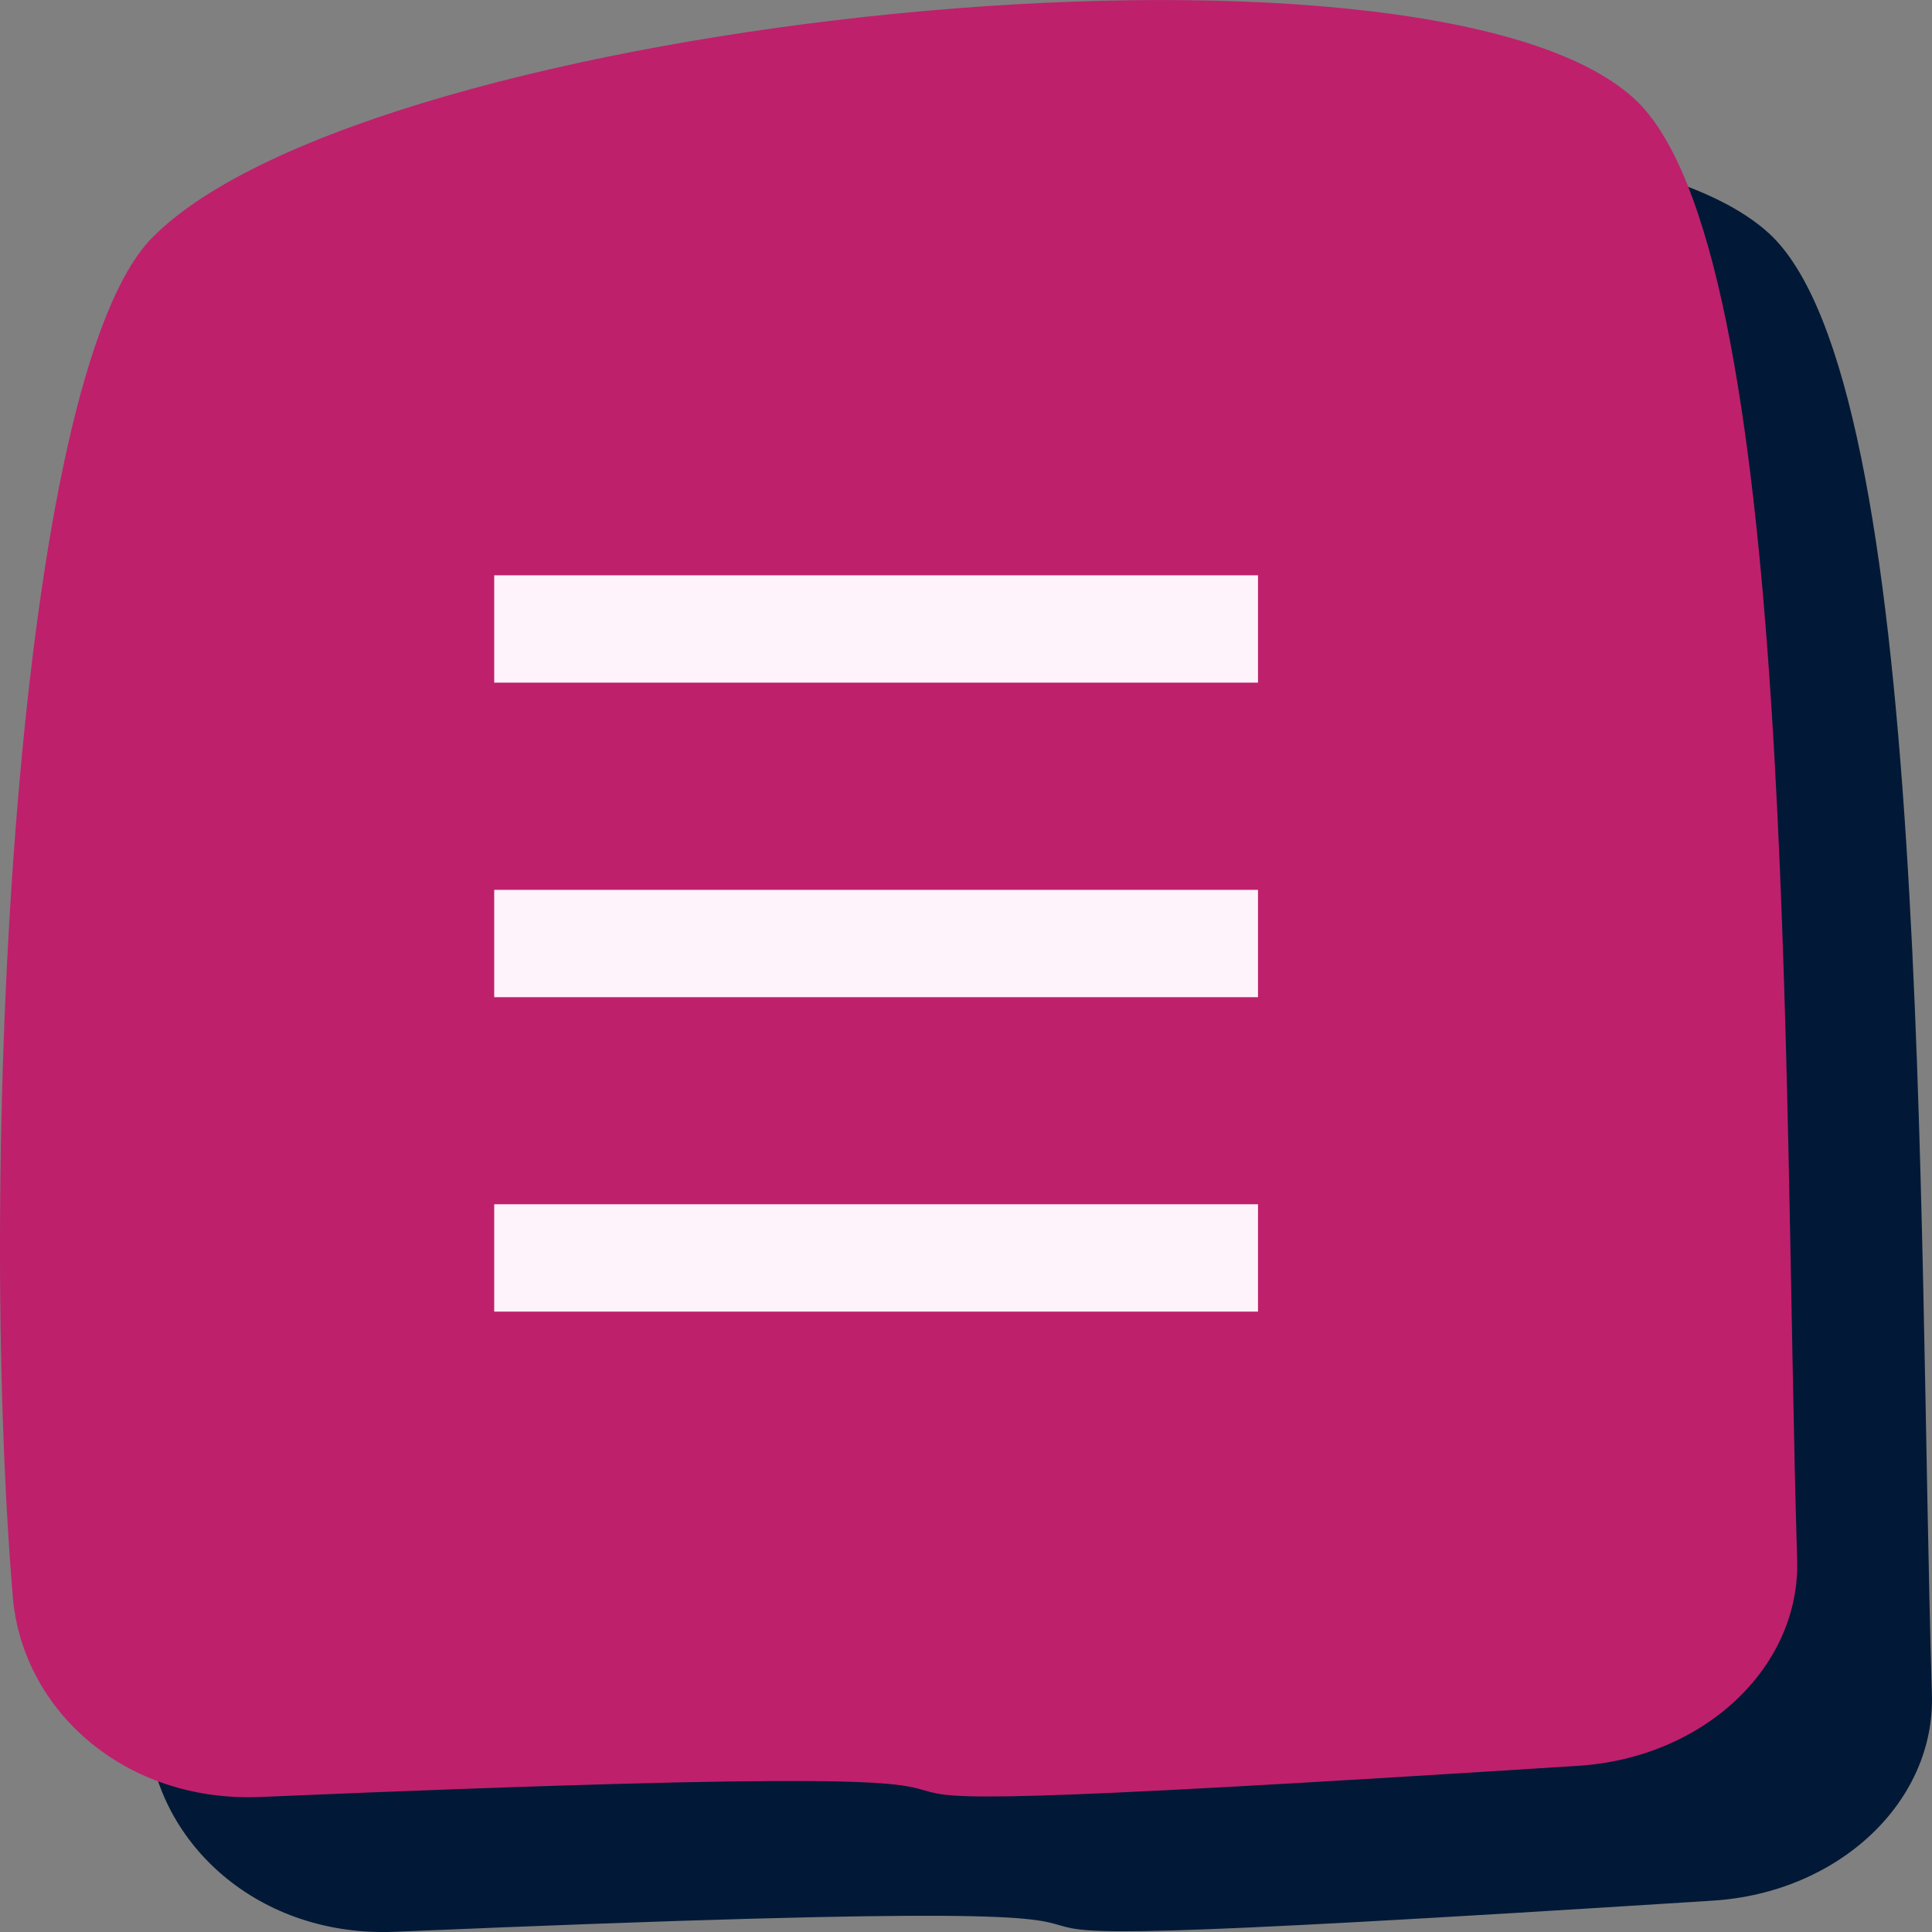
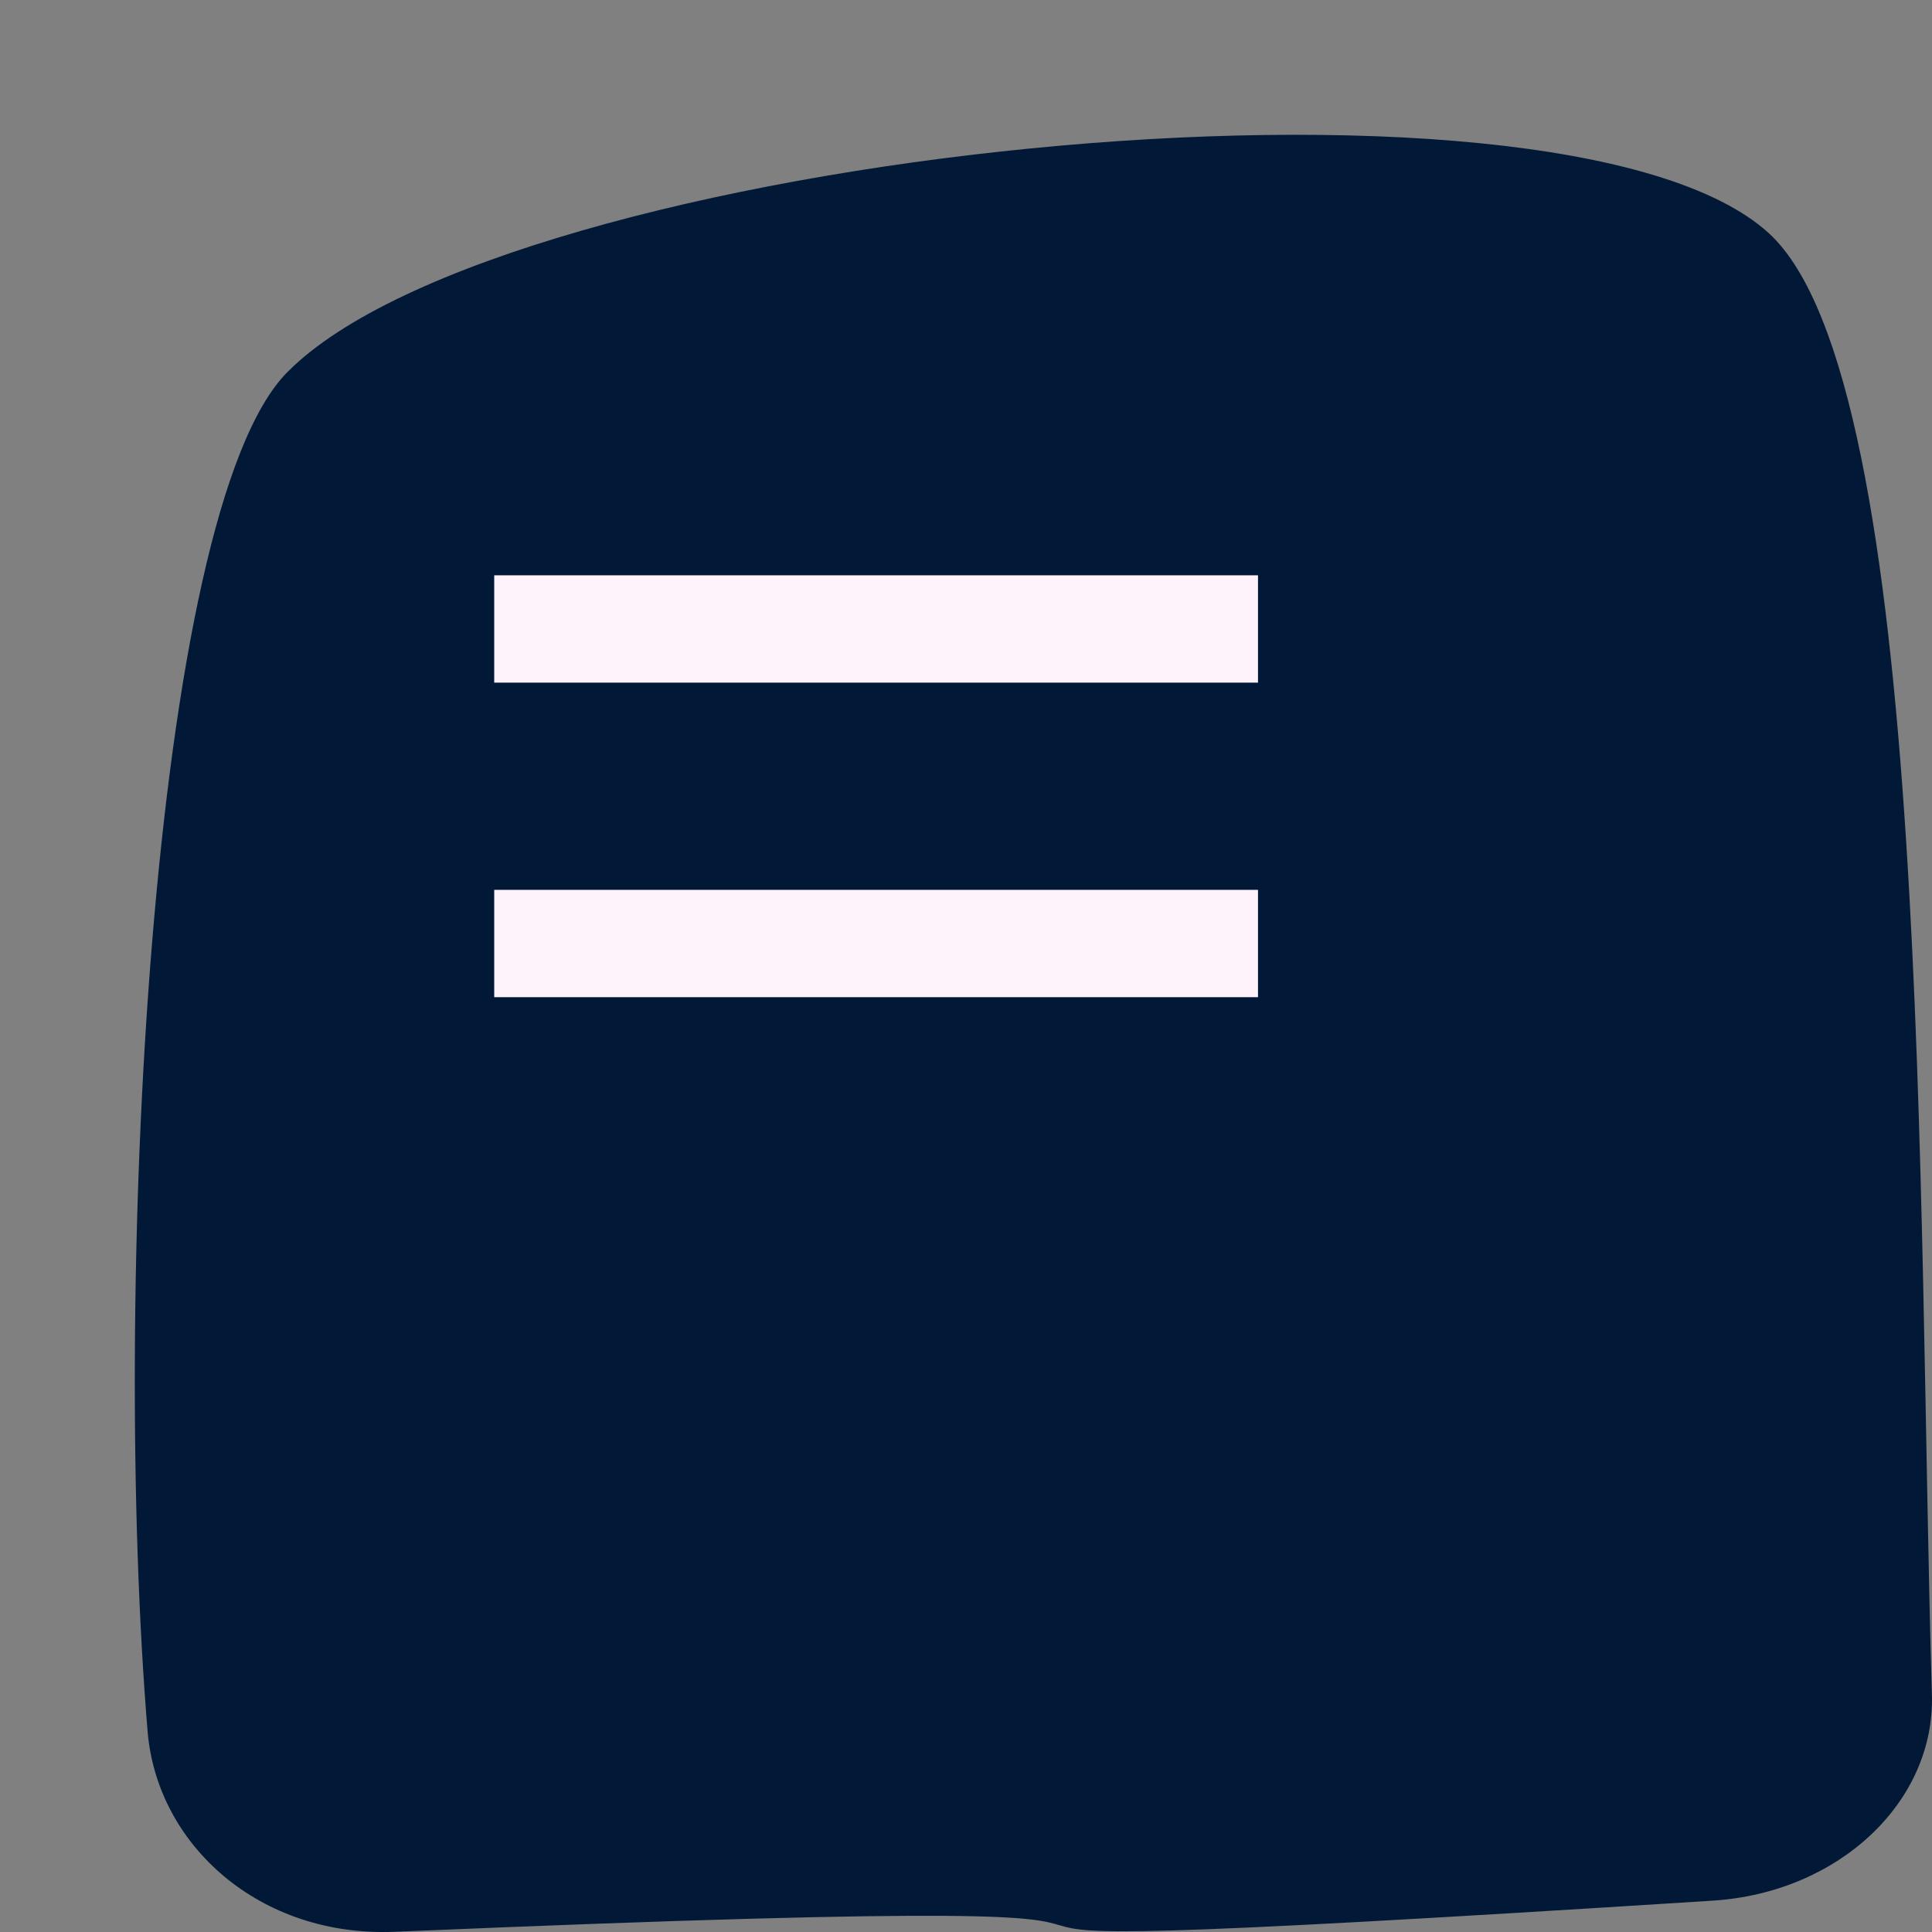
<svg xmlns="http://www.w3.org/2000/svg" width="36" height="36" viewBox="0 0 36 36" fill="none">
  <rect x="0" y="0" width="36" height="36" fill="#808080" stroke="none" />
  <path d="M35.998 31.562C36.067 33.568 34.268 35.269 31.91 35.416C9.626 36.837 29.965 35.033 7.359 35.996C4.845 36.101 2.933 34.389 2.751 32.271C2.082 24.209 2.776 9.516 5.358 6.931C9.414 2.841 29.043 0.774 32.959 4.345C35.998 7.119 35.727 22.644 35.998 31.562Z" fill="#011936" />
  <g clip-path="url(#clip0_288_2409)">
-     <path d="M33.487 29.051C33.555 31.057 31.756 32.758 29.398 32.904C7.114 34.326 27.454 32.522 4.847 33.484C2.334 33.59 0.421 31.878 0.239 29.76C-0.43 21.698 0.264 7.005 2.846 4.419C6.903 0.33 26.532 -1.737 30.447 1.834C33.487 4.607 33.216 20.132 33.487 29.051Z" fill="#BE206C" />
    <path d="M9.209 11.72H23.441" stroke="#FFF3FB" stroke-width="2" stroke-miterlimit="10" />
    <path d="M9.209 17.581H23.441" stroke="#FFF3FB" stroke-width="2" stroke-miterlimit="10" />
-     <path d="M9.209 23.44H23.441" stroke="#FFF3FB" stroke-width="2" stroke-miterlimit="10" />
  </g>
  <defs>
    <clipPath id="clip0_288_2409">
      <rect width="33.486" height="33.486" fill="white" />
    </clipPath>
  </defs>
</svg>